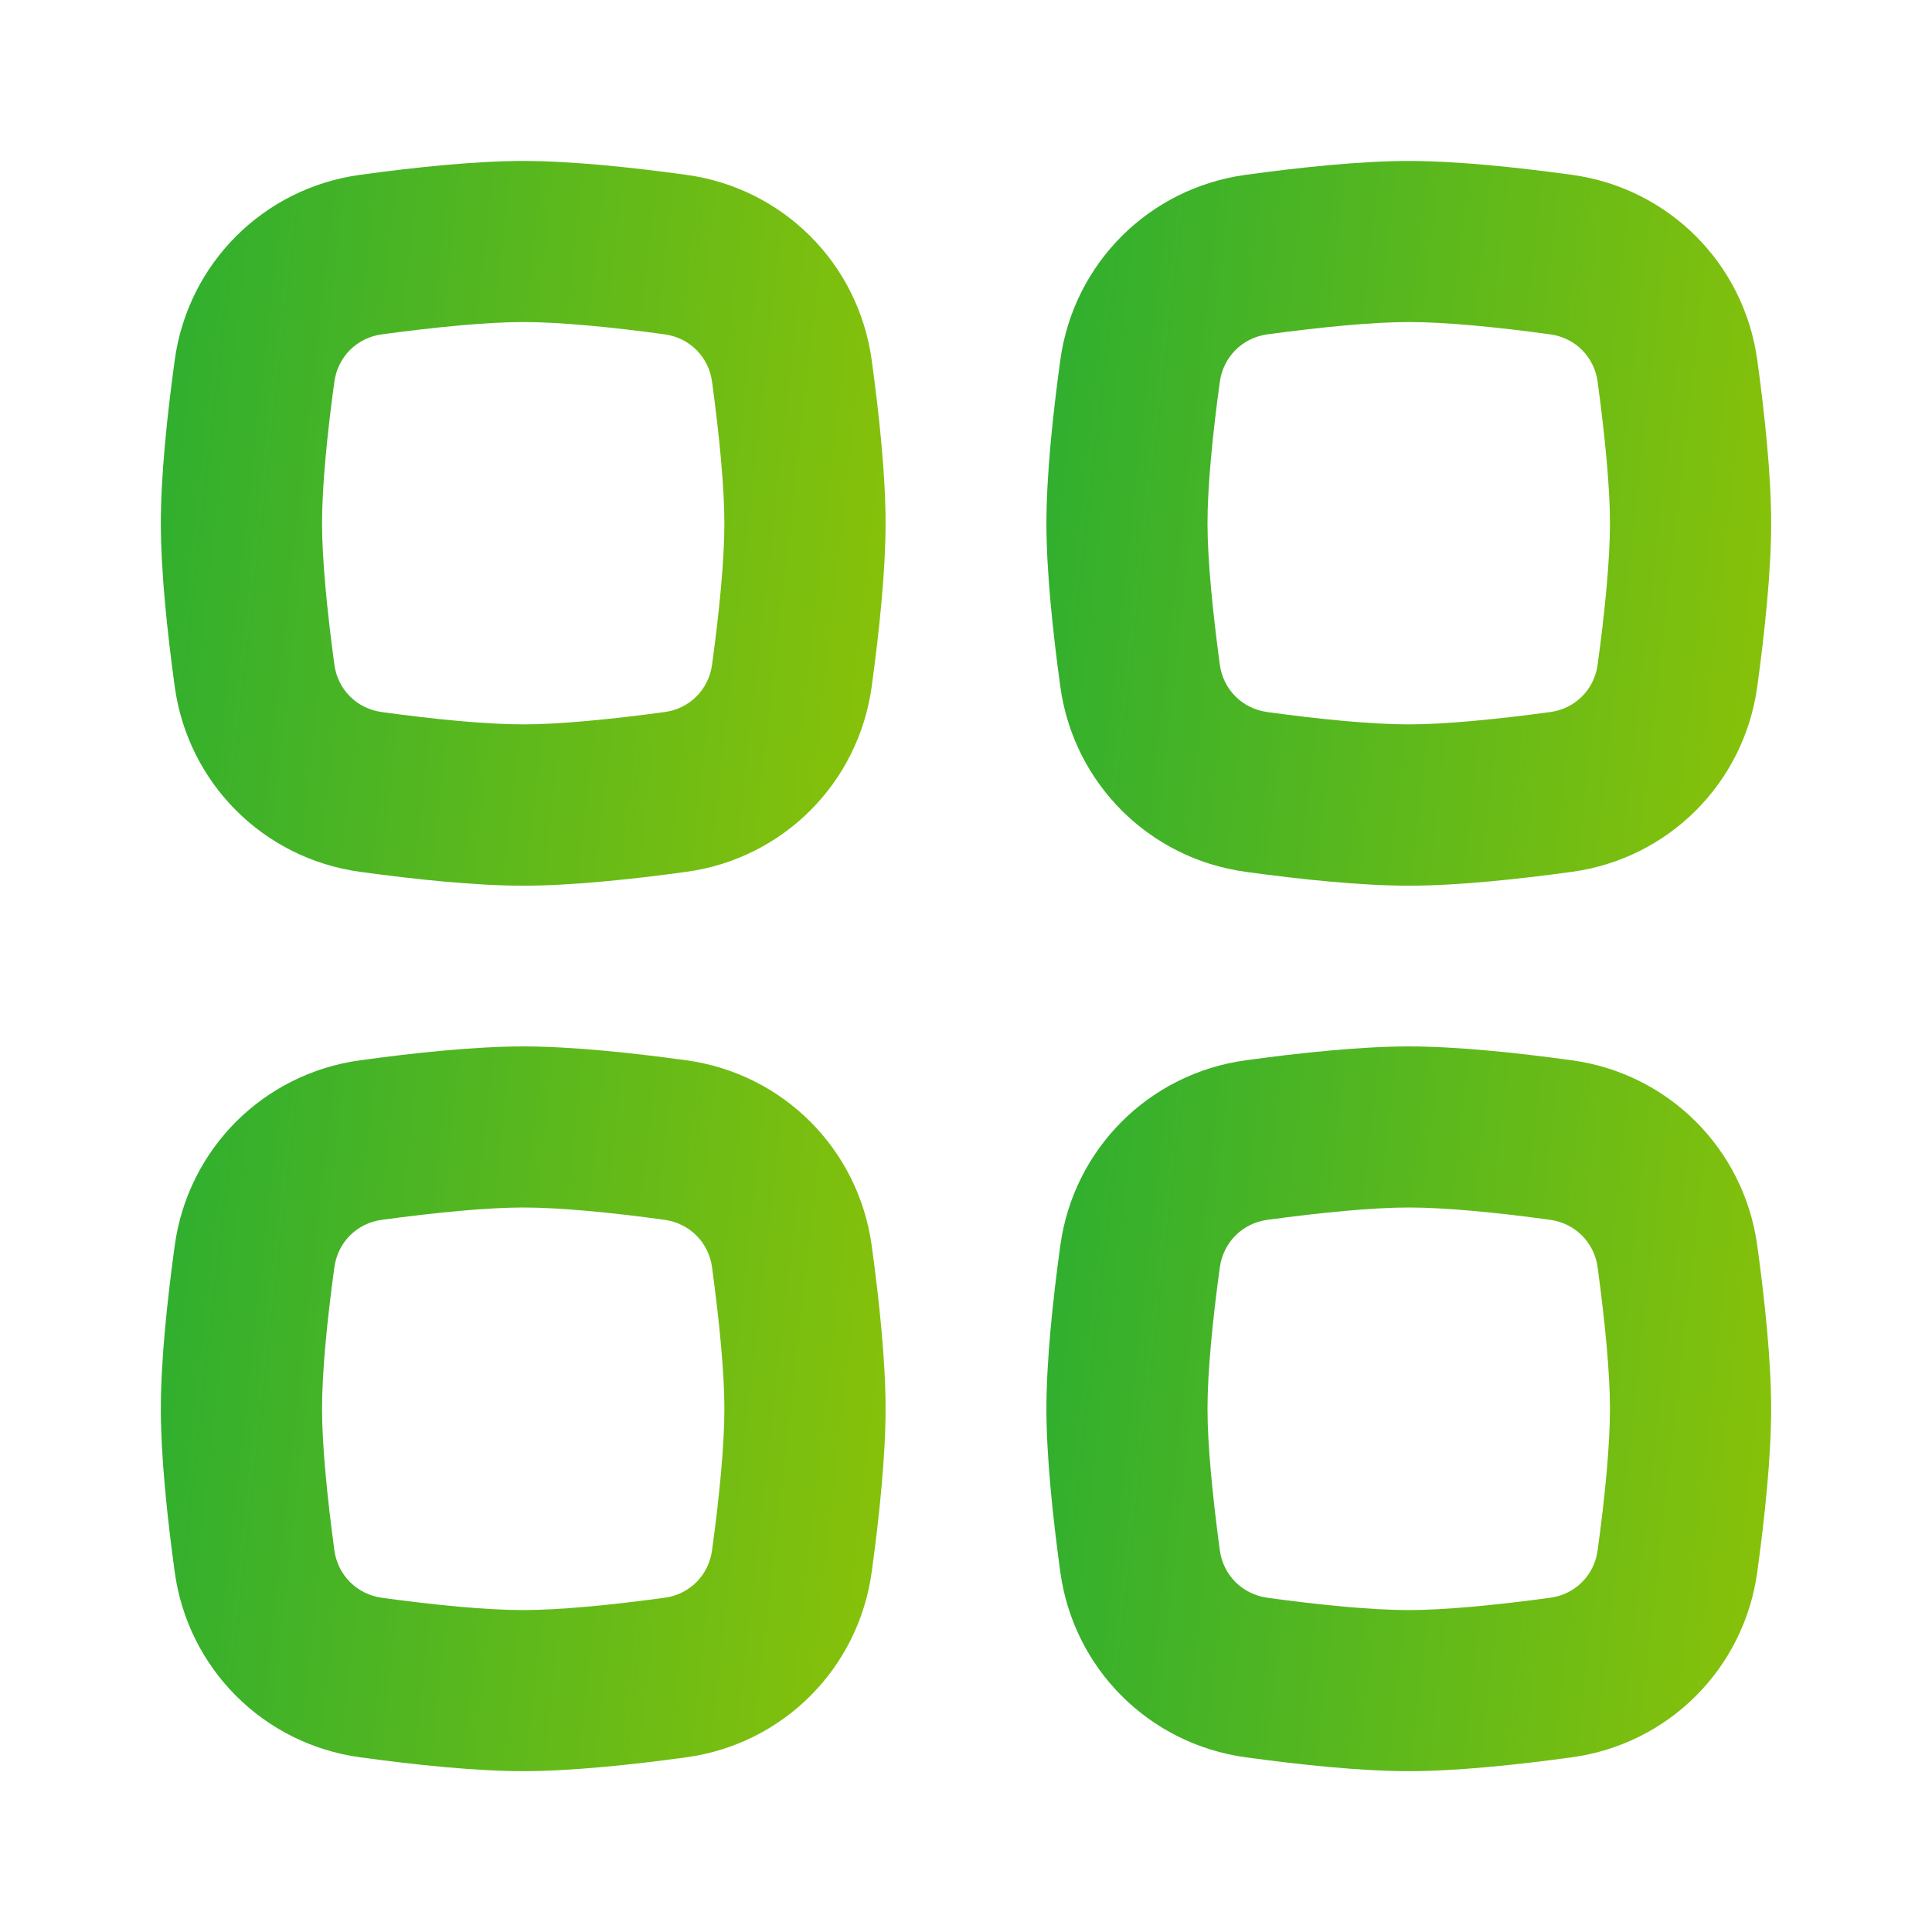
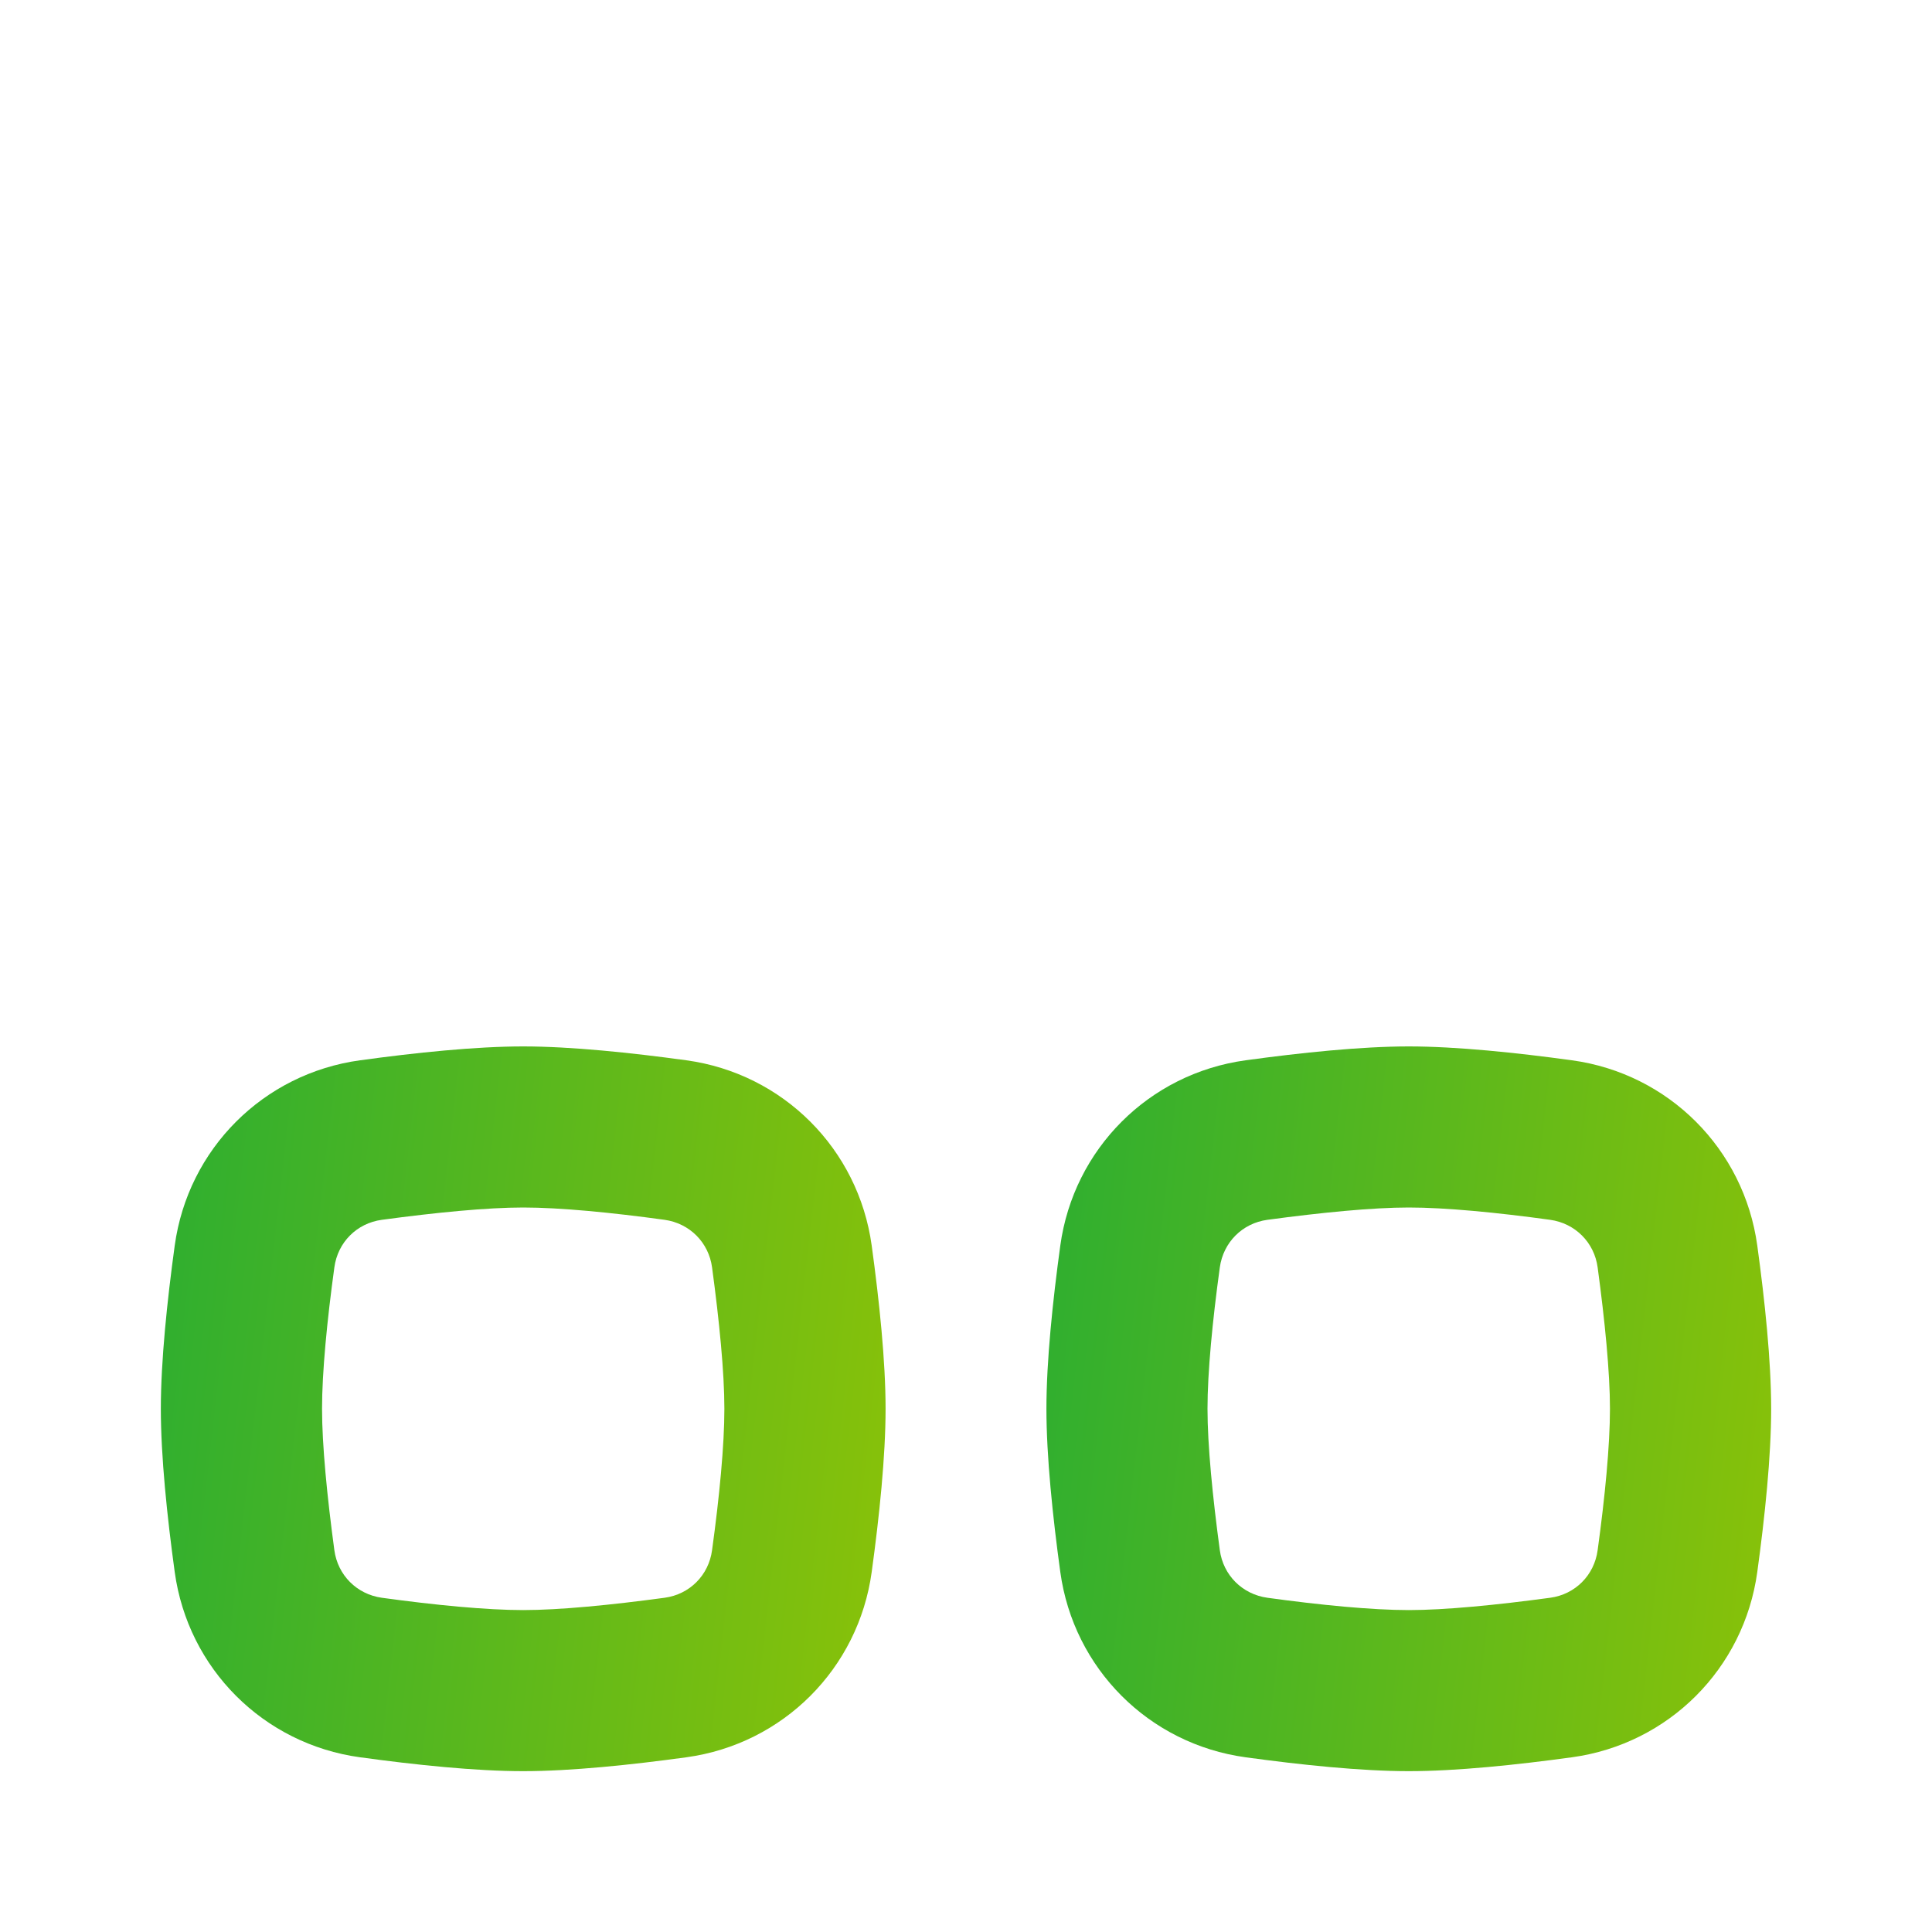
<svg xmlns="http://www.w3.org/2000/svg" xmlns:xlink="http://www.w3.org/1999/xlink" fill="none" height="16" viewBox="0 0 16 16" width="16">
  <linearGradient id="a">
    <stop offset="0" stop-color="#207811" />
    <stop offset="0" stop-color="#19aa39" />
    <stop offset="1" stop-color="#9ec600" />
  </linearGradient>
  <linearGradient id="b" gradientUnits="userSpaceOnUse" x1="7.405" x2="16.798" xlink:href="#a" y1="7.26" y2="8.321" />
  <linearGradient id="c" gradientUnits="userSpaceOnUse" x1=".072" x2="9.464" xlink:href="#a" y1="7.26" y2="8.321" />
  <linearGradient id="d" gradientUnits="userSpaceOnUse" x1="7.405" x2="16.798" xlink:href="#a" y1="-.073" y2=".987" />
  <linearGradient id="e" gradientUnits="userSpaceOnUse" x1=".072" x2="9.464" xlink:href="#a" y1="-.073" y2=".987" />
  <g clip-rule="evenodd" fill-rule="evenodd">
    <path d="m11.667 10c-.301 0-.727.042-1.171.102-.207.028-.365.186-.394.394-.061.443-.102.869-.102 1.171 0 .301.042.727.102 1.171.028.207.186.365.394.394.443.061.869.102 1.171.102.301 0 .727-.042 1.171-.102.207-.028.365-.186.393-.394.061-.443.102-.869.102-1.171 0-.301-.042-.727-.102-1.171-.028-.207-.186-.365-.393-.394-.443-.061-.869-.102-1.171-.102zm-1.352-1.219c-.8.11-1.424.734-1.534 1.534-.063.459-.115.957-.115 1.352 0 .395.052.893.115 1.352.11.8.734 1.424 1.534 1.534.459.063.957.115 1.352.115.395 0 .893-.052 1.352-.115.8-.11 1.424-.734 1.534-1.534.063-.459.115-.957.115-1.352 0-.395-.052-.893-.115-1.352-.11-.8-.734-1.424-1.534-1.534-.459-.063-.957-.115-1.352-.115-.395 0-.893.052-1.352.115z" fill="url(#b)" />
    <path d="m4.333 10c-.301 0-.727.042-1.171.102-.207.028-.365.186-.393.394-.061.443-.102.869-.102 1.171 0 .301.042.727.102 1.171.028.207.186.365.393.394.443.061.869.102 1.171.102.301 0 .727-.042 1.171-.102.207-.028.365-.186.393-.394.061-.443.102-.869.102-1.171 0-.301-.042-.727-.102-1.171-.028-.207-.186-.365-.393-.394-.443-.061-.869-.102-1.171-.102zm-1.352-1.219c-.8.11-1.424.734-1.534 1.534-.063.459-.115.957-.115 1.352 0 .395.052.893.115 1.352.11.8.734 1.424 1.534 1.534.459.063.957.115 1.352.115s.893-.052 1.352-.115c.8-.11 1.424-.734 1.534-1.534.063-.459.115-.957.115-1.352 0-.395-.052-.893-.115-1.352-.11-.8-.734-1.424-1.534-1.534-.459-.063-.957-.115-1.352-.115s-.893.052-1.352.115z" fill="url(#c)" />
-     <path d="m11.667 2.667c-.301 0-.727.042-1.171.102-.207.028-.365.186-.394.393-.061.443-.102.869-.102 1.171 0 .301.042.727.102 1.171.028.207.186.365.394.393.443.061.869.102 1.171.102.301 0 .727-.042 1.171-.102.207-.028.365-.186.393-.393.061-.443.102-.869.102-1.171 0-.301-.042-.727-.102-1.171-.028-.207-.186-.365-.393-.393-.443-.061-.869-.102-1.171-.102zm-1.352-1.219c-.8.11-1.424.734-1.534 1.534-.063.459-.115.957-.115 1.352s.052.893.115 1.352c.11.8.734 1.424 1.534 1.534.459.063.957.115 1.352.115.395 0 .893-.052 1.352-.115.8-.11 1.424-.734 1.534-1.534.063-.459.115-.957.115-1.352s-.052-.893-.115-1.352c-.11-.8-.734-1.424-1.534-1.534-.459-.063-.957-.115-1.352-.115-.395 0-.893.052-1.352.115z" fill="url(#d)" />
-     <path d="m4.333 2.667c-.301 0-.727.042-1.171.102-.207.028-.365.186-.393.393-.061.443-.102.869-.102 1.171 0 .301.042.727.102 1.171.028.207.186.365.393.393.443.061.869.102 1.171.102.301 0 .727-.042 1.171-.102.207-.028.365-.186.393-.393.061-.443.102-.869.102-1.171 0-.301-.042-.727-.102-1.171-.028-.207-.186-.365-.393-.393-.443-.061-.869-.102-1.171-.102zm-1.352-1.219c-.8.11-1.424.734-1.534 1.534-.063.459-.115.957-.115 1.352s.052.893.115 1.352c.11.8.734 1.424 1.534 1.534.459.063.957.115 1.352.115s.893-.052 1.352-.115c.8-.11 1.424-.734 1.534-1.534.063-.459.115-.957.115-1.352s-.052-.893-.115-1.352c-.11-.8-.734-1.424-1.534-1.534-.459-.063-.957-.115-1.352-.115s-.893.052-1.352.115z" fill="url(#e)" />
  </g>
</svg>